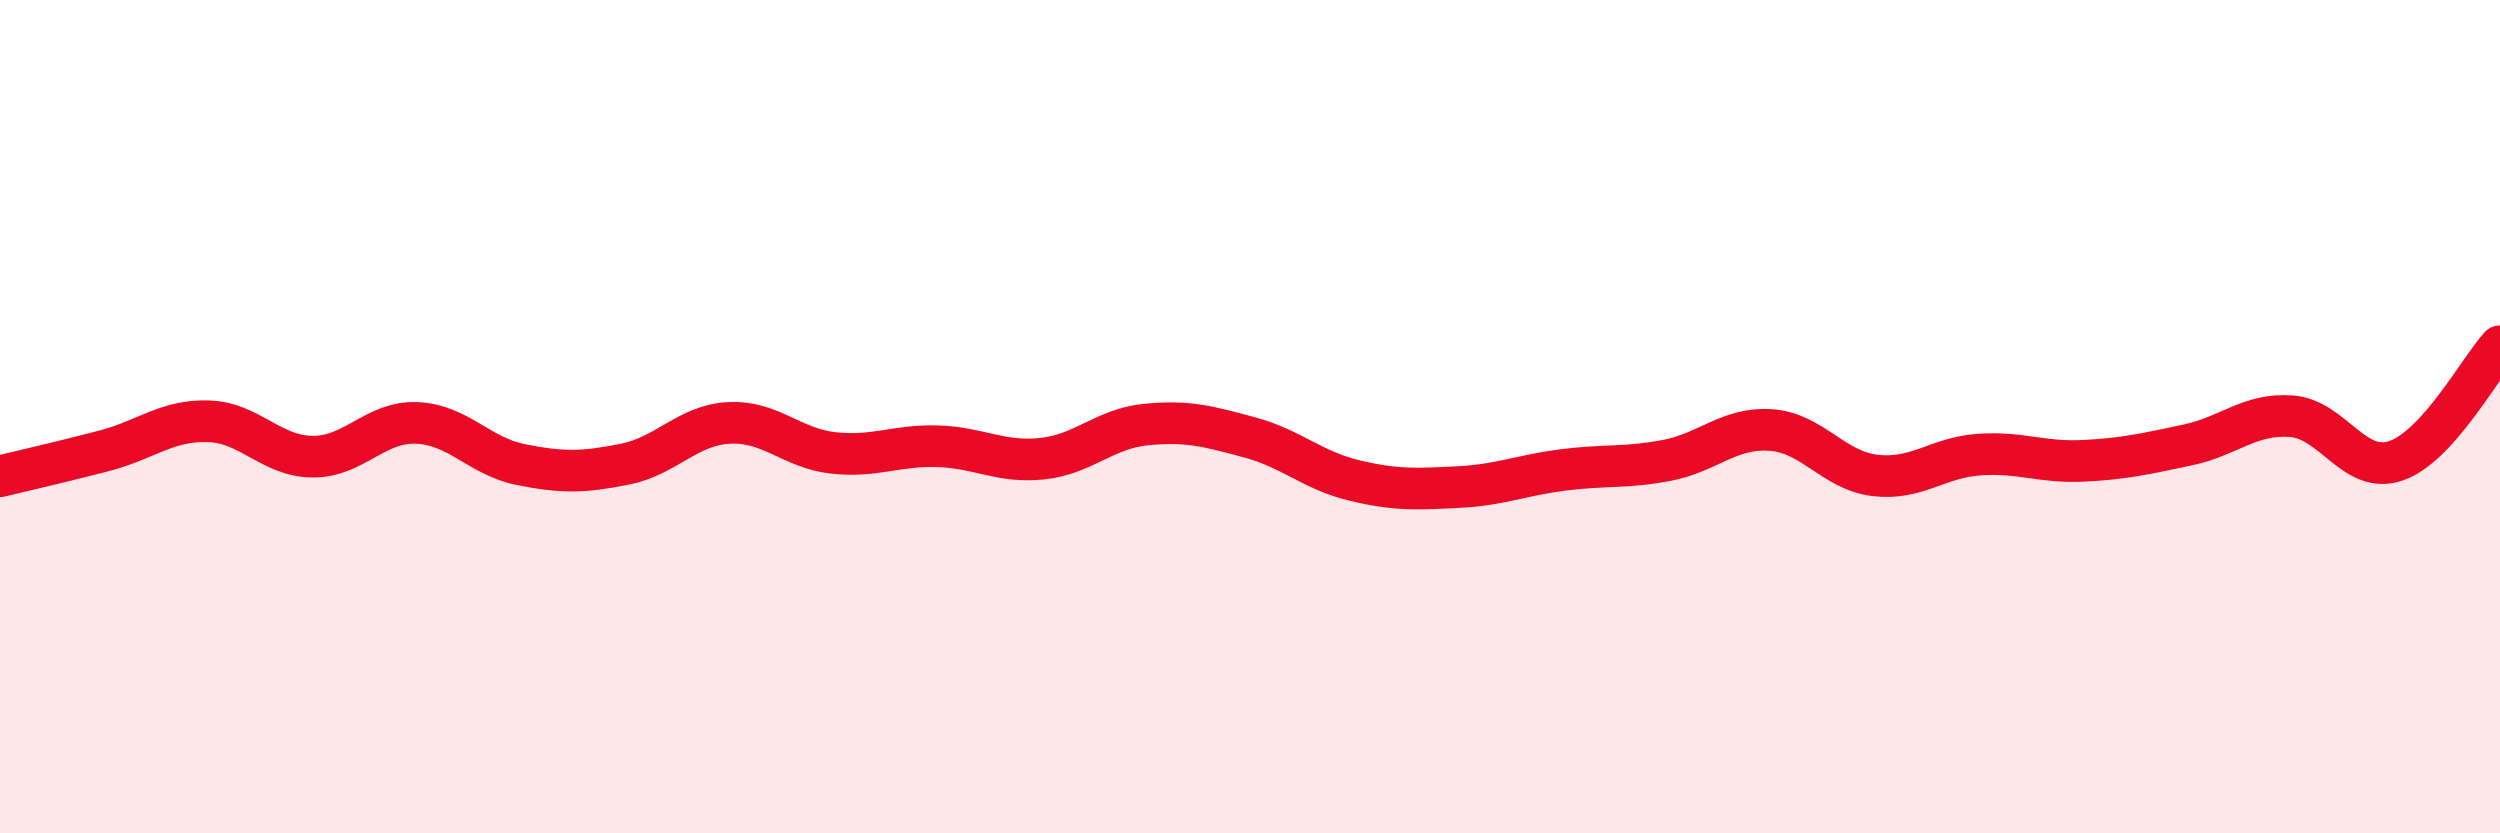
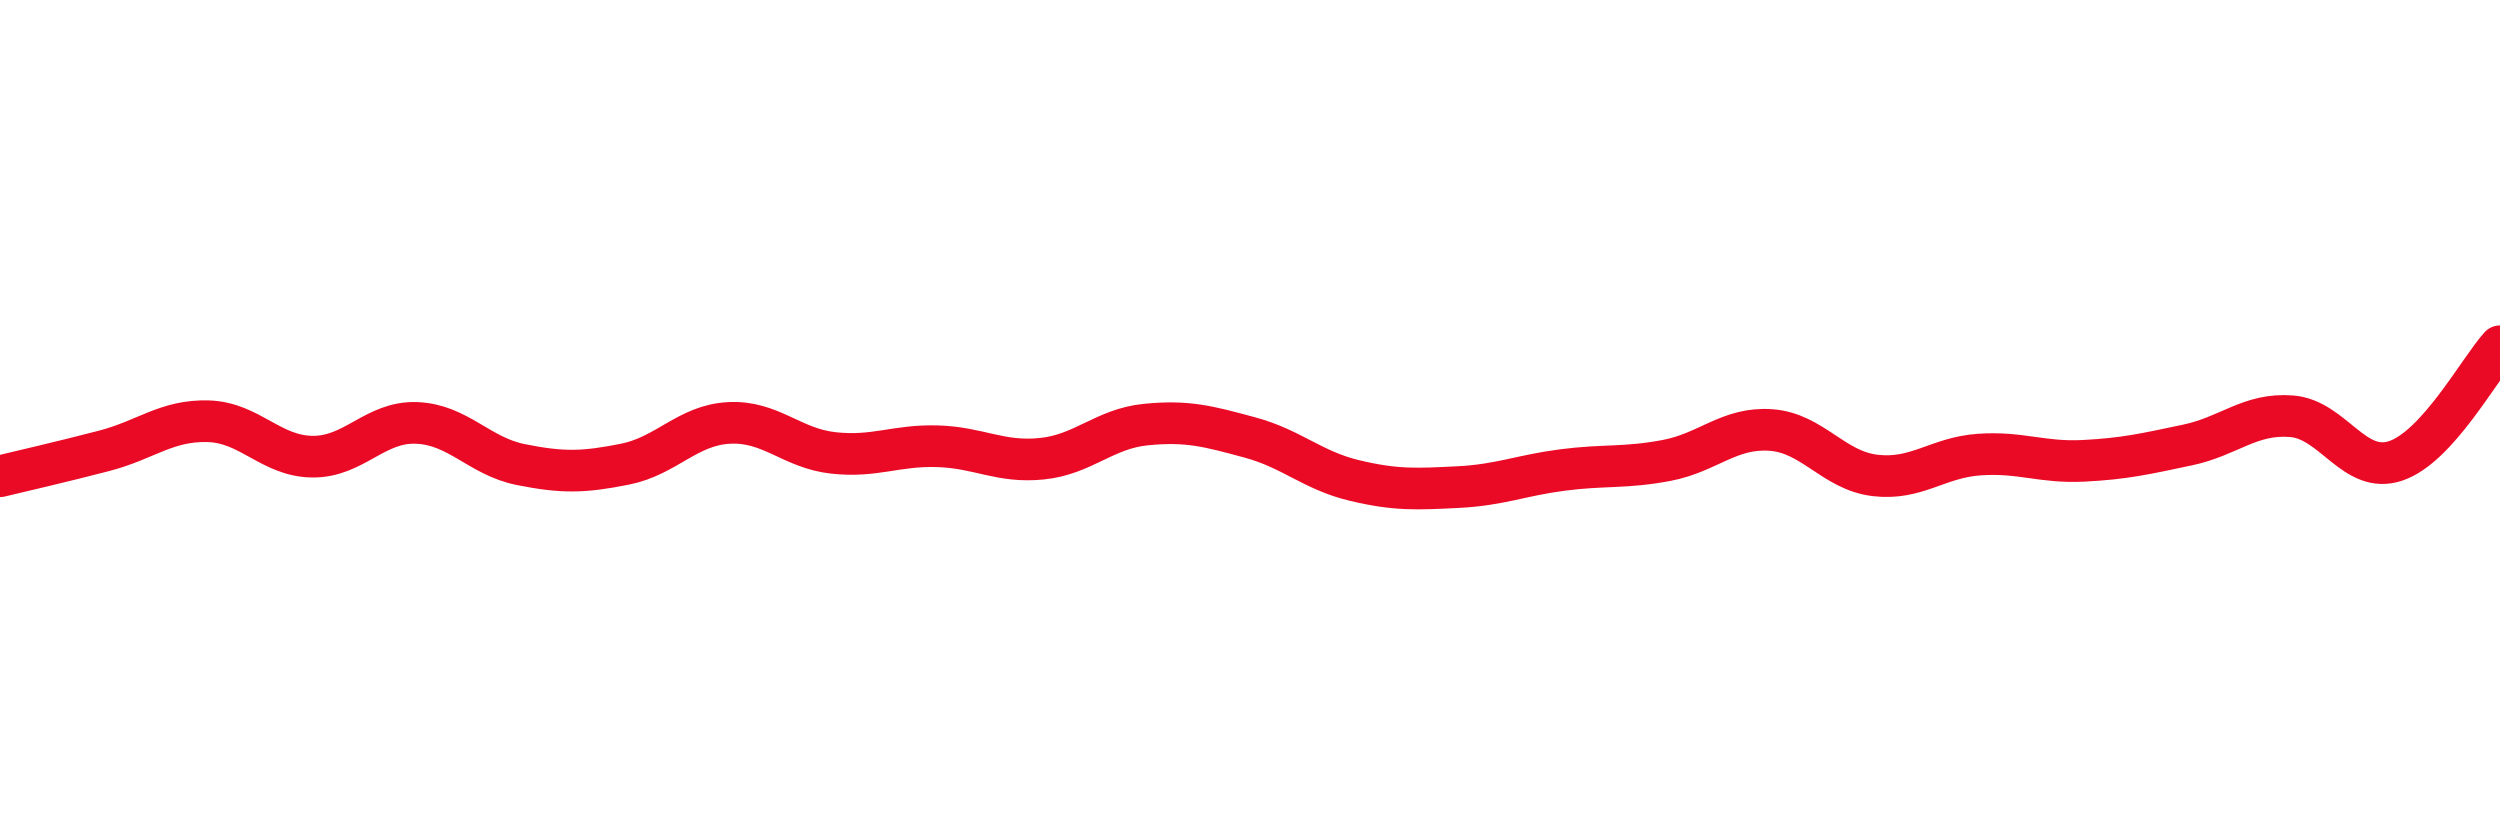
<svg xmlns="http://www.w3.org/2000/svg" width="60" height="20" viewBox="0 0 60 20">
-   <path d="M 0,11.43 C 0.5,11.31 1.5,11.08 2.5,10.82 C 3.5,10.56 4,10.08 5,10.11 C 6,10.14 6.5,10.95 7.5,10.96 C 8.5,10.97 9,10.11 10,10.15 C 11,10.19 11.5,10.95 12.5,11.15 C 13.5,11.35 14,11.34 15,11.14 C 16,10.94 16.5,10.2 17.5,10.15 C 18.5,10.1 19,10.76 20,10.87 C 21,10.98 21.5,10.68 22.5,10.71 C 23.5,10.74 24,11.11 25,11.01 C 26,10.91 26.5,10.29 27.5,10.19 C 28.5,10.09 29,10.23 30,10.5 C 31,10.77 31.5,11.29 32.5,11.53 C 33.5,11.77 34,11.74 35,11.69 C 36,11.64 36.5,11.41 37.5,11.28 C 38.5,11.15 39,11.24 40,11.05 C 41,10.86 41.5,10.25 42.5,10.32 C 43.5,10.39 44,11.29 45,11.41 C 46,11.53 46.5,10.98 47.5,10.91 C 48.5,10.84 49,11.11 50,11.06 C 51,11.01 51.5,10.89 52.5,10.68 C 53.5,10.47 54,9.91 55,9.99 C 56,10.07 56.5,11.4 57.5,11.06 C 58.5,10.72 59.5,8.86 60,8.31L60 20L0 20Z" fill="#EB0A25" opacity="0.1" stroke-linecap="round" stroke-linejoin="round" />
  <path d="M 0,11.43 C 0.5,11.31 1.5,11.08 2.5,10.82 C 3.5,10.56 4,10.08 5,10.11 C 6,10.14 6.5,10.95 7.5,10.96 C 8.5,10.97 9,10.11 10,10.15 C 11,10.19 11.5,10.95 12.5,11.15 C 13.5,11.35 14,11.34 15,11.14 C 16,10.94 16.5,10.2 17.5,10.15 C 18.5,10.1 19,10.76 20,10.87 C 21,10.98 21.5,10.68 22.5,10.71 C 23.5,10.74 24,11.11 25,11.01 C 26,10.91 26.5,10.29 27.5,10.19 C 28.5,10.09 29,10.23 30,10.5 C 31,10.77 31.5,11.29 32.5,11.53 C 33.5,11.77 34,11.74 35,11.69 C 36,11.64 36.5,11.41 37.5,11.28 C 38.5,11.15 39,11.24 40,11.05 C 41,10.86 41.5,10.25 42.5,10.32 C 43.5,10.39 44,11.29 45,11.41 C 46,11.53 46.5,10.98 47.5,10.91 C 48.5,10.84 49,11.11 50,11.06 C 51,11.01 51.5,10.89 52.5,10.68 C 53.5,10.47 54,9.91 55,9.99 C 56,10.07 56.5,11.4 57.5,11.06 C 58.5,10.72 59.5,8.86 60,8.31" stroke="#EB0A25" stroke-width="1" fill="none" stroke-linecap="round" stroke-linejoin="round" />
</svg>